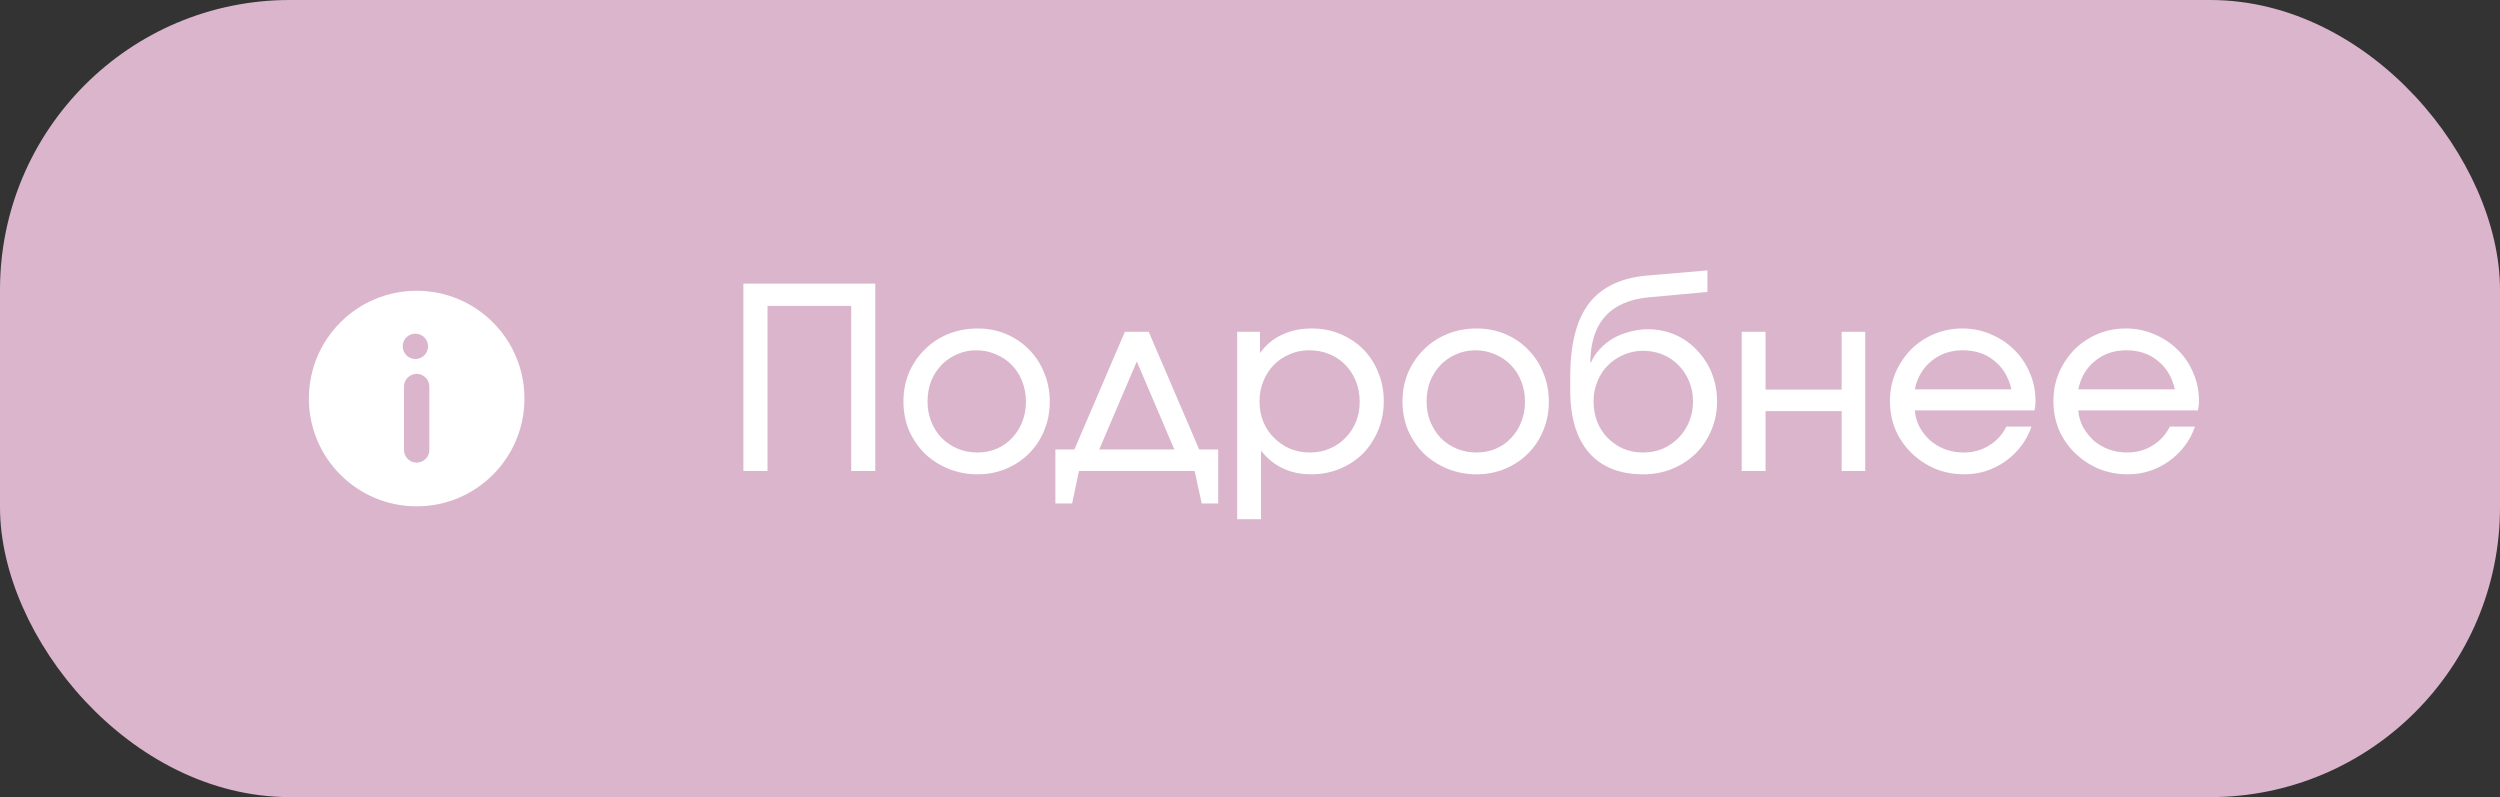
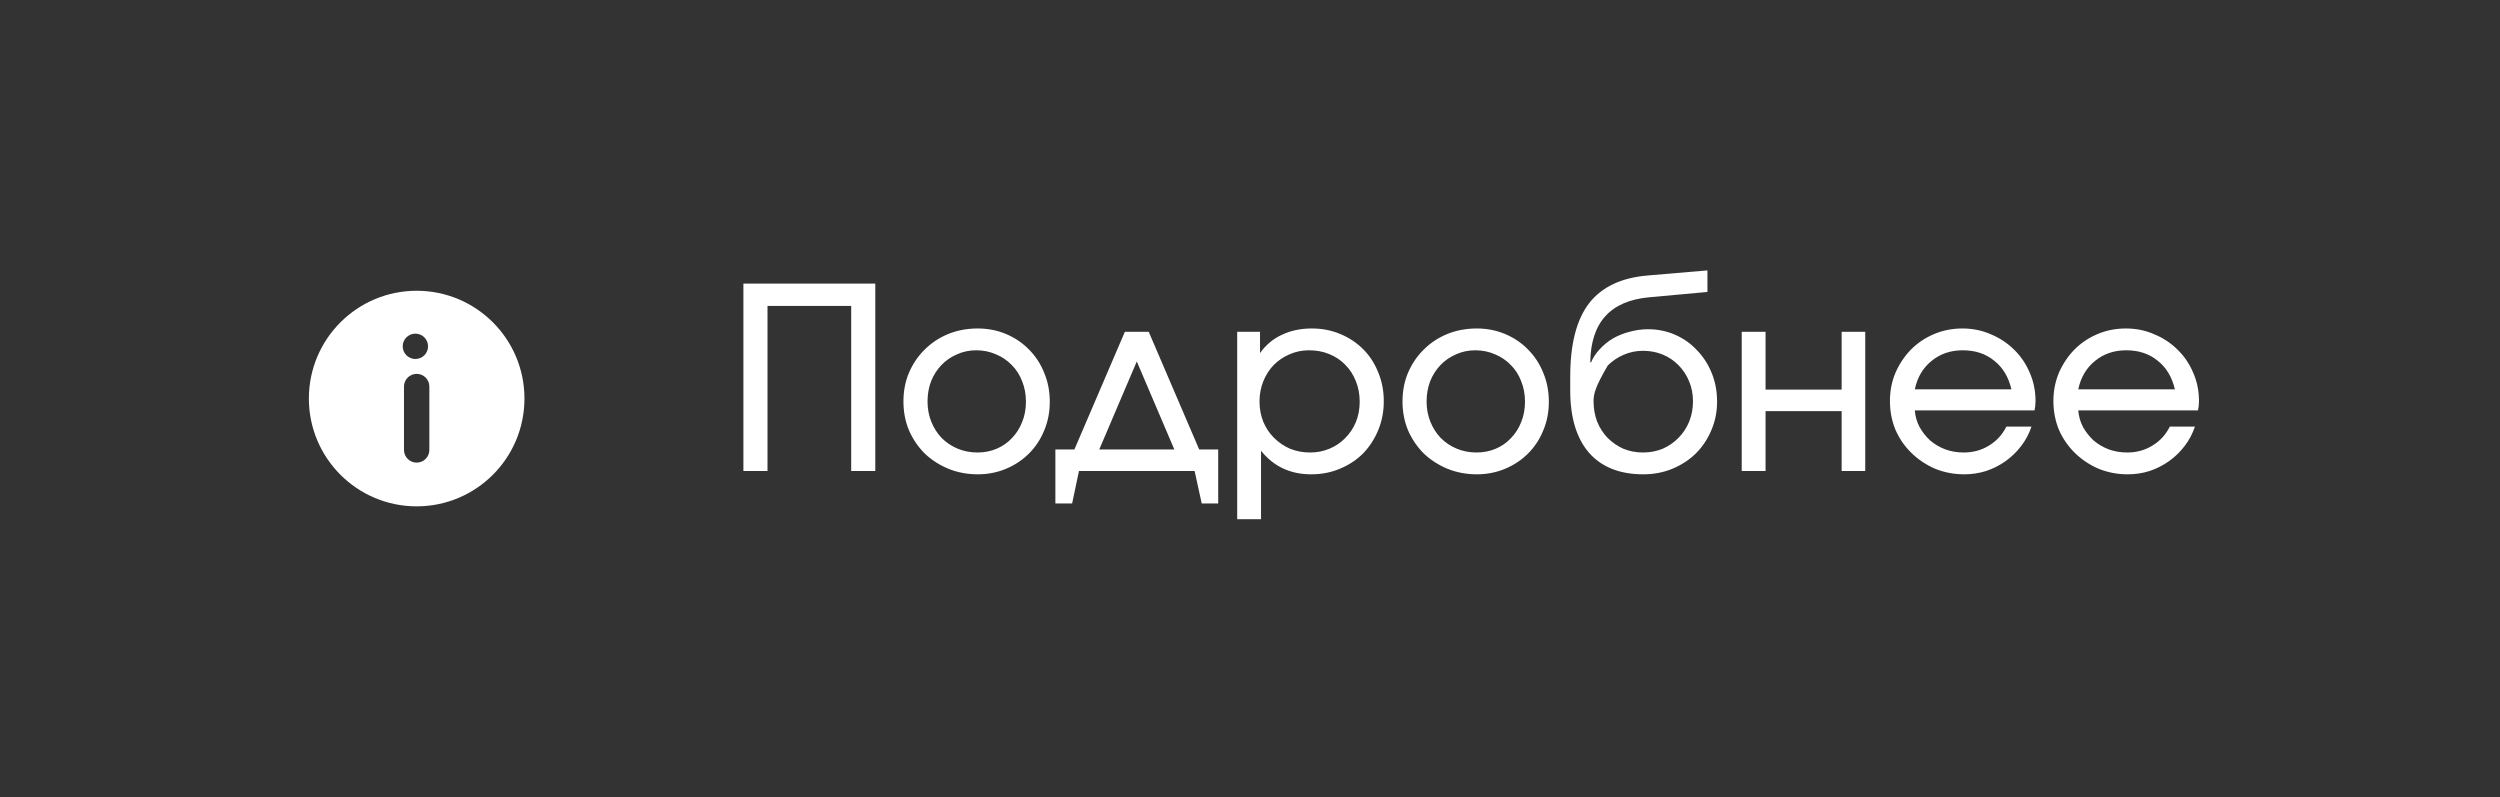
<svg xmlns="http://www.w3.org/2000/svg" width="138" height="44" viewBox="0 0 138 44" fill="none">
  <rect x="0" y="0" width="138" height="44" fill="#333333" stroke="none" />
-   <rect width="138" height="44" rx="16" fill="#DAB5CC" />
  <path fill-rule="evenodd" clip-rule="evenodd" d="M23 16.05C26.286 16.05 28.95 18.714 28.95 22C28.95 25.286 26.286 27.95 23 27.95C19.714 27.95 17.05 25.286 17.05 22C17.05 18.714 19.714 16.05 23 16.05ZM23 20.637C22.613 20.637 22.3 20.95 22.3 21.337V24.837C22.3 25.223 22.613 25.537 23 25.537C23.386 25.537 23.7 25.223 23.7 24.837V21.337C23.7 20.95 23.386 20.637 23 20.637ZM22.929 18.417C22.542 18.417 22.229 18.73 22.229 19.117C22.229 19.503 22.542 19.817 22.929 19.817C23.315 19.817 23.629 19.503 23.629 19.117C23.629 18.73 23.315 18.417 22.929 18.417Z" fill="white" />
-   <path d="M41.036 15.654H48.316V26H46.986V16.886H42.366V26H41.036V15.654ZM49.87 22.164C49.87 21.585 49.972 21.053 50.178 20.568C50.392 20.073 50.682 19.649 51.046 19.294C51.41 18.93 51.839 18.645 52.334 18.44C52.838 18.235 53.384 18.132 53.972 18.132C54.532 18.132 55.054 18.235 55.54 18.44C56.025 18.645 56.445 18.93 56.8 19.294C57.164 19.658 57.444 20.087 57.64 20.582C57.845 21.067 57.948 21.599 57.948 22.178C57.948 22.747 57.845 23.275 57.64 23.76C57.444 24.245 57.164 24.67 56.8 25.034C56.445 25.389 56.025 25.669 55.54 25.874C55.054 26.079 54.532 26.182 53.972 26.182C53.393 26.182 52.852 26.079 52.348 25.874C51.853 25.669 51.419 25.389 51.046 25.034C50.682 24.67 50.392 24.245 50.178 23.76C49.972 23.265 49.87 22.733 49.87 22.164ZM53.958 24.978C54.34 24.978 54.695 24.908 55.022 24.768C55.348 24.628 55.628 24.432 55.862 24.18C56.104 23.928 56.291 23.634 56.422 23.298C56.562 22.953 56.632 22.579 56.632 22.178C56.632 21.767 56.562 21.389 56.422 21.044C56.291 20.699 56.1 20.4 55.848 20.148C55.605 19.896 55.316 19.7 54.98 19.56C54.644 19.411 54.28 19.336 53.888 19.336C53.505 19.336 53.15 19.411 52.824 19.56C52.497 19.7 52.212 19.896 51.97 20.148C51.727 20.4 51.536 20.699 51.396 21.044C51.265 21.389 51.2 21.763 51.2 22.164C51.2 22.565 51.27 22.939 51.41 23.284C51.55 23.629 51.741 23.928 51.984 24.18C52.236 24.432 52.53 24.628 52.866 24.768C53.202 24.908 53.566 24.978 53.958 24.978ZM58.257 24.81H59.307L62.093 18.314H63.409L66.195 24.81H67.245V27.792H66.335L65.943 26H59.559L59.181 27.792H58.257V24.81ZM64.823 24.81L62.751 19.952L60.679 24.81H64.823ZM68.293 18.314H69.553V19.49C69.871 19.042 70.272 18.706 70.757 18.482C71.243 18.249 71.793 18.132 72.409 18.132C72.978 18.132 73.506 18.235 73.991 18.44C74.477 18.645 74.897 18.925 75.251 19.28C75.606 19.635 75.881 20.059 76.077 20.554C76.282 21.039 76.385 21.571 76.385 22.15C76.385 22.719 76.282 23.251 76.077 23.746C75.872 24.241 75.592 24.67 75.237 25.034C74.882 25.389 74.458 25.669 73.963 25.874C73.478 26.079 72.951 26.182 72.381 26.182C71.224 26.182 70.3 25.748 69.609 24.88V28.66H68.293V18.314ZM72.311 24.978C72.703 24.978 73.062 24.908 73.389 24.768C73.725 24.628 74.014 24.432 74.257 24.18C74.509 23.928 74.705 23.634 74.845 23.298C74.985 22.953 75.055 22.579 75.055 22.178C75.055 21.767 74.985 21.389 74.845 21.044C74.705 20.689 74.509 20.386 74.257 20.134C74.014 19.882 73.721 19.686 73.375 19.546C73.039 19.406 72.666 19.336 72.255 19.336C71.873 19.336 71.513 19.411 71.177 19.56C70.85 19.7 70.561 19.896 70.309 20.148C70.067 20.4 69.875 20.699 69.735 21.044C69.595 21.389 69.525 21.763 69.525 22.164C69.525 22.565 69.595 22.939 69.735 23.284C69.875 23.62 70.071 23.914 70.323 24.166C70.575 24.418 70.869 24.619 71.205 24.768C71.55 24.908 71.919 24.978 72.311 24.978ZM77.418 22.164C77.418 21.585 77.521 21.053 77.726 20.568C77.941 20.073 78.23 19.649 78.594 19.294C78.958 18.93 79.388 18.645 79.882 18.44C80.386 18.235 80.932 18.132 81.52 18.132C82.08 18.132 82.603 18.235 83.088 18.44C83.574 18.645 83.994 18.93 84.348 19.294C84.712 19.658 84.992 20.087 85.188 20.582C85.394 21.067 85.496 21.599 85.496 22.178C85.496 22.747 85.394 23.275 85.188 23.76C84.992 24.245 84.712 24.67 84.348 25.034C83.994 25.389 83.574 25.669 83.088 25.874C82.603 26.079 82.08 26.182 81.52 26.182C80.942 26.182 80.4 26.079 79.896 25.874C79.402 25.669 78.968 25.389 78.594 25.034C78.23 24.67 77.941 24.245 77.726 23.76C77.521 23.265 77.418 22.733 77.418 22.164ZM81.506 24.978C81.889 24.978 82.244 24.908 82.57 24.768C82.897 24.628 83.177 24.432 83.41 24.18C83.653 23.928 83.84 23.634 83.97 23.298C84.11 22.953 84.18 22.579 84.18 22.178C84.18 21.767 84.11 21.389 83.97 21.044C83.84 20.699 83.648 20.4 83.396 20.148C83.154 19.896 82.864 19.7 82.528 19.56C82.192 19.411 81.828 19.336 81.436 19.336C81.054 19.336 80.699 19.411 80.372 19.56C80.046 19.7 79.761 19.896 79.518 20.148C79.276 20.4 79.084 20.699 78.944 21.044C78.814 21.389 78.748 21.763 78.748 22.164C78.748 22.565 78.818 22.939 78.958 23.284C79.098 23.629 79.29 23.928 79.532 24.18C79.784 24.432 80.078 24.628 80.414 24.768C80.75 24.908 81.114 24.978 81.506 24.978ZM87.825 20.008C87.937 19.737 88.1 19.49 88.315 19.266C88.53 19.033 88.772 18.837 89.043 18.678C89.323 18.519 89.626 18.398 89.953 18.314C90.289 18.221 90.63 18.174 90.975 18.174C91.507 18.174 92.007 18.277 92.473 18.482C92.94 18.687 93.341 18.972 93.677 19.336C94.022 19.691 94.293 20.111 94.489 20.596C94.685 21.081 94.783 21.604 94.783 22.164C94.783 22.733 94.676 23.265 94.461 23.76C94.256 24.245 93.971 24.67 93.607 25.034C93.243 25.389 92.814 25.669 92.319 25.874C91.825 26.079 91.288 26.182 90.709 26.182C89.412 26.182 88.413 25.785 87.713 24.992C87.022 24.189 86.677 23.046 86.677 21.562V20.778C86.677 18.995 87.022 17.651 87.713 16.746C88.413 15.841 89.496 15.327 90.961 15.206L94.251 14.926V16.116L91.031 16.41C88.894 16.606 87.811 17.801 87.783 19.994L87.825 20.008ZM90.695 24.978C91.087 24.978 91.451 24.908 91.787 24.768C92.123 24.619 92.412 24.418 92.655 24.166C92.907 23.914 93.103 23.615 93.243 23.27C93.383 22.925 93.453 22.551 93.453 22.15C93.453 21.758 93.383 21.394 93.243 21.058C93.103 20.713 92.907 20.414 92.655 20.162C92.412 19.91 92.123 19.714 91.787 19.574C91.451 19.434 91.087 19.364 90.695 19.364C90.312 19.364 89.953 19.439 89.617 19.588C89.29 19.728 89.001 19.924 88.749 20.176C88.507 20.419 88.315 20.713 88.175 21.058C88.035 21.394 87.965 21.758 87.965 22.15C87.965 22.551 88.031 22.925 88.161 23.27C88.301 23.615 88.493 23.914 88.735 24.166C88.987 24.418 89.276 24.619 89.603 24.768C89.939 24.908 90.303 24.978 90.695 24.978ZM96.143 18.314H97.459V21.506H101.659V18.314H102.961V26H101.659V22.696H97.459V26H96.143V18.314ZM112.137 23.55C112.006 23.942 111.815 24.301 111.563 24.628C111.32 24.945 111.035 25.221 110.709 25.454C110.382 25.687 110.023 25.869 109.631 26C109.248 26.121 108.847 26.182 108.427 26.182C107.857 26.182 107.321 26.079 106.817 25.874C106.322 25.659 105.888 25.37 105.515 25.006C105.141 24.642 104.847 24.217 104.633 23.732C104.427 23.237 104.325 22.705 104.325 22.136C104.325 21.576 104.427 21.053 104.633 20.568C104.847 20.083 105.132 19.658 105.487 19.294C105.851 18.93 106.275 18.645 106.761 18.44C107.246 18.235 107.769 18.132 108.329 18.132C108.889 18.132 109.411 18.239 109.897 18.454C110.391 18.659 110.821 18.944 111.185 19.308C111.549 19.663 111.833 20.083 112.039 20.568C112.253 21.053 112.361 21.576 112.361 22.136C112.361 22.323 112.342 22.495 112.305 22.654H105.697C105.725 22.99 105.813 23.298 105.963 23.578C106.121 23.858 106.317 24.105 106.551 24.32C106.793 24.525 107.073 24.689 107.391 24.81C107.708 24.922 108.044 24.978 108.399 24.978C108.912 24.978 109.374 24.852 109.785 24.6C110.205 24.348 110.527 23.998 110.751 23.55H112.137ZM111.031 21.492C110.872 20.811 110.555 20.283 110.079 19.91C109.612 19.527 109.033 19.336 108.343 19.336C107.671 19.336 107.097 19.532 106.621 19.924C106.145 20.307 105.837 20.829 105.697 21.492H111.031ZM121.16 23.55C121.029 23.942 120.838 24.301 120.586 24.628C120.343 24.945 120.059 25.221 119.732 25.454C119.405 25.687 119.046 25.869 118.654 26C118.271 26.121 117.87 26.182 117.45 26.182C116.881 26.182 116.344 26.079 115.84 25.874C115.345 25.659 114.911 25.37 114.538 25.006C114.165 24.642 113.871 24.217 113.656 23.732C113.451 23.237 113.348 22.705 113.348 22.136C113.348 21.576 113.451 21.053 113.656 20.568C113.871 20.083 114.155 19.658 114.51 19.294C114.874 18.93 115.299 18.645 115.784 18.44C116.269 18.235 116.792 18.132 117.352 18.132C117.912 18.132 118.435 18.239 118.92 18.454C119.415 18.659 119.844 18.944 120.208 19.308C120.572 19.663 120.857 20.083 121.062 20.568C121.277 21.053 121.384 21.576 121.384 22.136C121.384 22.323 121.365 22.495 121.328 22.654H114.72C114.748 22.99 114.837 23.298 114.986 23.578C115.145 23.858 115.341 24.105 115.574 24.32C115.817 24.525 116.097 24.689 116.414 24.81C116.731 24.922 117.067 24.978 117.422 24.978C117.935 24.978 118.397 24.852 118.808 24.6C119.228 24.348 119.55 23.998 119.774 23.55H121.16ZM120.054 21.492C119.895 20.811 119.578 20.283 119.102 19.91C118.635 19.527 118.057 19.336 117.366 19.336C116.694 19.336 116.12 19.532 115.644 19.924C115.168 20.307 114.86 20.829 114.72 21.492H120.054Z" fill="white" />
+   <path d="M41.036 15.654H48.316V26H46.986V16.886H42.366V26H41.036V15.654ZM49.87 22.164C49.87 21.585 49.972 21.053 50.178 20.568C50.392 20.073 50.682 19.649 51.046 19.294C51.41 18.93 51.839 18.645 52.334 18.44C52.838 18.235 53.384 18.132 53.972 18.132C54.532 18.132 55.054 18.235 55.54 18.44C56.025 18.645 56.445 18.93 56.8 19.294C57.164 19.658 57.444 20.087 57.64 20.582C57.845 21.067 57.948 21.599 57.948 22.178C57.948 22.747 57.845 23.275 57.64 23.76C57.444 24.245 57.164 24.67 56.8 25.034C56.445 25.389 56.025 25.669 55.54 25.874C55.054 26.079 54.532 26.182 53.972 26.182C53.393 26.182 52.852 26.079 52.348 25.874C51.853 25.669 51.419 25.389 51.046 25.034C50.682 24.67 50.392 24.245 50.178 23.76C49.972 23.265 49.87 22.733 49.87 22.164ZM53.958 24.978C54.34 24.978 54.695 24.908 55.022 24.768C55.348 24.628 55.628 24.432 55.862 24.18C56.104 23.928 56.291 23.634 56.422 23.298C56.562 22.953 56.632 22.579 56.632 22.178C56.632 21.767 56.562 21.389 56.422 21.044C56.291 20.699 56.1 20.4 55.848 20.148C55.605 19.896 55.316 19.7 54.98 19.56C54.644 19.411 54.28 19.336 53.888 19.336C53.505 19.336 53.15 19.411 52.824 19.56C52.497 19.7 52.212 19.896 51.97 20.148C51.727 20.4 51.536 20.699 51.396 21.044C51.265 21.389 51.2 21.763 51.2 22.164C51.2 22.565 51.27 22.939 51.41 23.284C51.55 23.629 51.741 23.928 51.984 24.18C52.236 24.432 52.53 24.628 52.866 24.768C53.202 24.908 53.566 24.978 53.958 24.978ZM58.257 24.81H59.307L62.093 18.314H63.409L66.195 24.81H67.245V27.792H66.335L65.943 26H59.559L59.181 27.792H58.257V24.81ZM64.823 24.81L62.751 19.952L60.679 24.81H64.823ZM68.293 18.314H69.553V19.49C69.871 19.042 70.272 18.706 70.757 18.482C71.243 18.249 71.793 18.132 72.409 18.132C72.978 18.132 73.506 18.235 73.991 18.44C74.477 18.645 74.897 18.925 75.251 19.28C75.606 19.635 75.881 20.059 76.077 20.554C76.282 21.039 76.385 21.571 76.385 22.15C76.385 22.719 76.282 23.251 76.077 23.746C75.872 24.241 75.592 24.67 75.237 25.034C74.882 25.389 74.458 25.669 73.963 25.874C73.478 26.079 72.951 26.182 72.381 26.182C71.224 26.182 70.3 25.748 69.609 24.88V28.66H68.293V18.314ZM72.311 24.978C72.703 24.978 73.062 24.908 73.389 24.768C73.725 24.628 74.014 24.432 74.257 24.18C74.509 23.928 74.705 23.634 74.845 23.298C74.985 22.953 75.055 22.579 75.055 22.178C75.055 21.767 74.985 21.389 74.845 21.044C74.705 20.689 74.509 20.386 74.257 20.134C74.014 19.882 73.721 19.686 73.375 19.546C73.039 19.406 72.666 19.336 72.255 19.336C71.873 19.336 71.513 19.411 71.177 19.56C70.85 19.7 70.561 19.896 70.309 20.148C70.067 20.4 69.875 20.699 69.735 21.044C69.595 21.389 69.525 21.763 69.525 22.164C69.525 22.565 69.595 22.939 69.735 23.284C69.875 23.62 70.071 23.914 70.323 24.166C70.575 24.418 70.869 24.619 71.205 24.768C71.55 24.908 71.919 24.978 72.311 24.978ZM77.418 22.164C77.418 21.585 77.521 21.053 77.726 20.568C77.941 20.073 78.23 19.649 78.594 19.294C78.958 18.93 79.388 18.645 79.882 18.44C80.386 18.235 80.932 18.132 81.52 18.132C82.08 18.132 82.603 18.235 83.088 18.44C83.574 18.645 83.994 18.93 84.348 19.294C84.712 19.658 84.992 20.087 85.188 20.582C85.394 21.067 85.496 21.599 85.496 22.178C85.496 22.747 85.394 23.275 85.188 23.76C84.992 24.245 84.712 24.67 84.348 25.034C83.994 25.389 83.574 25.669 83.088 25.874C82.603 26.079 82.08 26.182 81.52 26.182C80.942 26.182 80.4 26.079 79.896 25.874C79.402 25.669 78.968 25.389 78.594 25.034C78.23 24.67 77.941 24.245 77.726 23.76C77.521 23.265 77.418 22.733 77.418 22.164ZM81.506 24.978C81.889 24.978 82.244 24.908 82.57 24.768C82.897 24.628 83.177 24.432 83.41 24.18C83.653 23.928 83.84 23.634 83.97 23.298C84.11 22.953 84.18 22.579 84.18 22.178C84.18 21.767 84.11 21.389 83.97 21.044C83.84 20.699 83.648 20.4 83.396 20.148C83.154 19.896 82.864 19.7 82.528 19.56C82.192 19.411 81.828 19.336 81.436 19.336C81.054 19.336 80.699 19.411 80.372 19.56C80.046 19.7 79.761 19.896 79.518 20.148C79.276 20.4 79.084 20.699 78.944 21.044C78.814 21.389 78.748 21.763 78.748 22.164C78.748 22.565 78.818 22.939 78.958 23.284C79.098 23.629 79.29 23.928 79.532 24.18C79.784 24.432 80.078 24.628 80.414 24.768C80.75 24.908 81.114 24.978 81.506 24.978ZM87.825 20.008C87.937 19.737 88.1 19.49 88.315 19.266C88.53 19.033 88.772 18.837 89.043 18.678C89.323 18.519 89.626 18.398 89.953 18.314C90.289 18.221 90.63 18.174 90.975 18.174C91.507 18.174 92.007 18.277 92.473 18.482C92.94 18.687 93.341 18.972 93.677 19.336C94.022 19.691 94.293 20.111 94.489 20.596C94.685 21.081 94.783 21.604 94.783 22.164C94.783 22.733 94.676 23.265 94.461 23.76C94.256 24.245 93.971 24.67 93.607 25.034C93.243 25.389 92.814 25.669 92.319 25.874C91.825 26.079 91.288 26.182 90.709 26.182C89.412 26.182 88.413 25.785 87.713 24.992C87.022 24.189 86.677 23.046 86.677 21.562V20.778C86.677 18.995 87.022 17.651 87.713 16.746C88.413 15.841 89.496 15.327 90.961 15.206L94.251 14.926V16.116L91.031 16.41C88.894 16.606 87.811 17.801 87.783 19.994L87.825 20.008ZM90.695 24.978C91.087 24.978 91.451 24.908 91.787 24.768C92.123 24.619 92.412 24.418 92.655 24.166C92.907 23.914 93.103 23.615 93.243 23.27C93.383 22.925 93.453 22.551 93.453 22.15C93.453 21.758 93.383 21.394 93.243 21.058C93.103 20.713 92.907 20.414 92.655 20.162C92.412 19.91 92.123 19.714 91.787 19.574C91.451 19.434 91.087 19.364 90.695 19.364C90.312 19.364 89.953 19.439 89.617 19.588C89.29 19.728 89.001 19.924 88.749 20.176C88.035 21.394 87.965 21.758 87.965 22.15C87.965 22.551 88.031 22.925 88.161 23.27C88.301 23.615 88.493 23.914 88.735 24.166C88.987 24.418 89.276 24.619 89.603 24.768C89.939 24.908 90.303 24.978 90.695 24.978ZM96.143 18.314H97.459V21.506H101.659V18.314H102.961V26H101.659V22.696H97.459V26H96.143V18.314ZM112.137 23.55C112.006 23.942 111.815 24.301 111.563 24.628C111.32 24.945 111.035 25.221 110.709 25.454C110.382 25.687 110.023 25.869 109.631 26C109.248 26.121 108.847 26.182 108.427 26.182C107.857 26.182 107.321 26.079 106.817 25.874C106.322 25.659 105.888 25.37 105.515 25.006C105.141 24.642 104.847 24.217 104.633 23.732C104.427 23.237 104.325 22.705 104.325 22.136C104.325 21.576 104.427 21.053 104.633 20.568C104.847 20.083 105.132 19.658 105.487 19.294C105.851 18.93 106.275 18.645 106.761 18.44C107.246 18.235 107.769 18.132 108.329 18.132C108.889 18.132 109.411 18.239 109.897 18.454C110.391 18.659 110.821 18.944 111.185 19.308C111.549 19.663 111.833 20.083 112.039 20.568C112.253 21.053 112.361 21.576 112.361 22.136C112.361 22.323 112.342 22.495 112.305 22.654H105.697C105.725 22.99 105.813 23.298 105.963 23.578C106.121 23.858 106.317 24.105 106.551 24.32C106.793 24.525 107.073 24.689 107.391 24.81C107.708 24.922 108.044 24.978 108.399 24.978C108.912 24.978 109.374 24.852 109.785 24.6C110.205 24.348 110.527 23.998 110.751 23.55H112.137ZM111.031 21.492C110.872 20.811 110.555 20.283 110.079 19.91C109.612 19.527 109.033 19.336 108.343 19.336C107.671 19.336 107.097 19.532 106.621 19.924C106.145 20.307 105.837 20.829 105.697 21.492H111.031ZM121.16 23.55C121.029 23.942 120.838 24.301 120.586 24.628C120.343 24.945 120.059 25.221 119.732 25.454C119.405 25.687 119.046 25.869 118.654 26C118.271 26.121 117.87 26.182 117.45 26.182C116.881 26.182 116.344 26.079 115.84 25.874C115.345 25.659 114.911 25.37 114.538 25.006C114.165 24.642 113.871 24.217 113.656 23.732C113.451 23.237 113.348 22.705 113.348 22.136C113.348 21.576 113.451 21.053 113.656 20.568C113.871 20.083 114.155 19.658 114.51 19.294C114.874 18.93 115.299 18.645 115.784 18.44C116.269 18.235 116.792 18.132 117.352 18.132C117.912 18.132 118.435 18.239 118.92 18.454C119.415 18.659 119.844 18.944 120.208 19.308C120.572 19.663 120.857 20.083 121.062 20.568C121.277 21.053 121.384 21.576 121.384 22.136C121.384 22.323 121.365 22.495 121.328 22.654H114.72C114.748 22.99 114.837 23.298 114.986 23.578C115.145 23.858 115.341 24.105 115.574 24.32C115.817 24.525 116.097 24.689 116.414 24.81C116.731 24.922 117.067 24.978 117.422 24.978C117.935 24.978 118.397 24.852 118.808 24.6C119.228 24.348 119.55 23.998 119.774 23.55H121.16ZM120.054 21.492C119.895 20.811 119.578 20.283 119.102 19.91C118.635 19.527 118.057 19.336 117.366 19.336C116.694 19.336 116.12 19.532 115.644 19.924C115.168 20.307 114.86 20.829 114.72 21.492H120.054Z" fill="white" />
</svg>